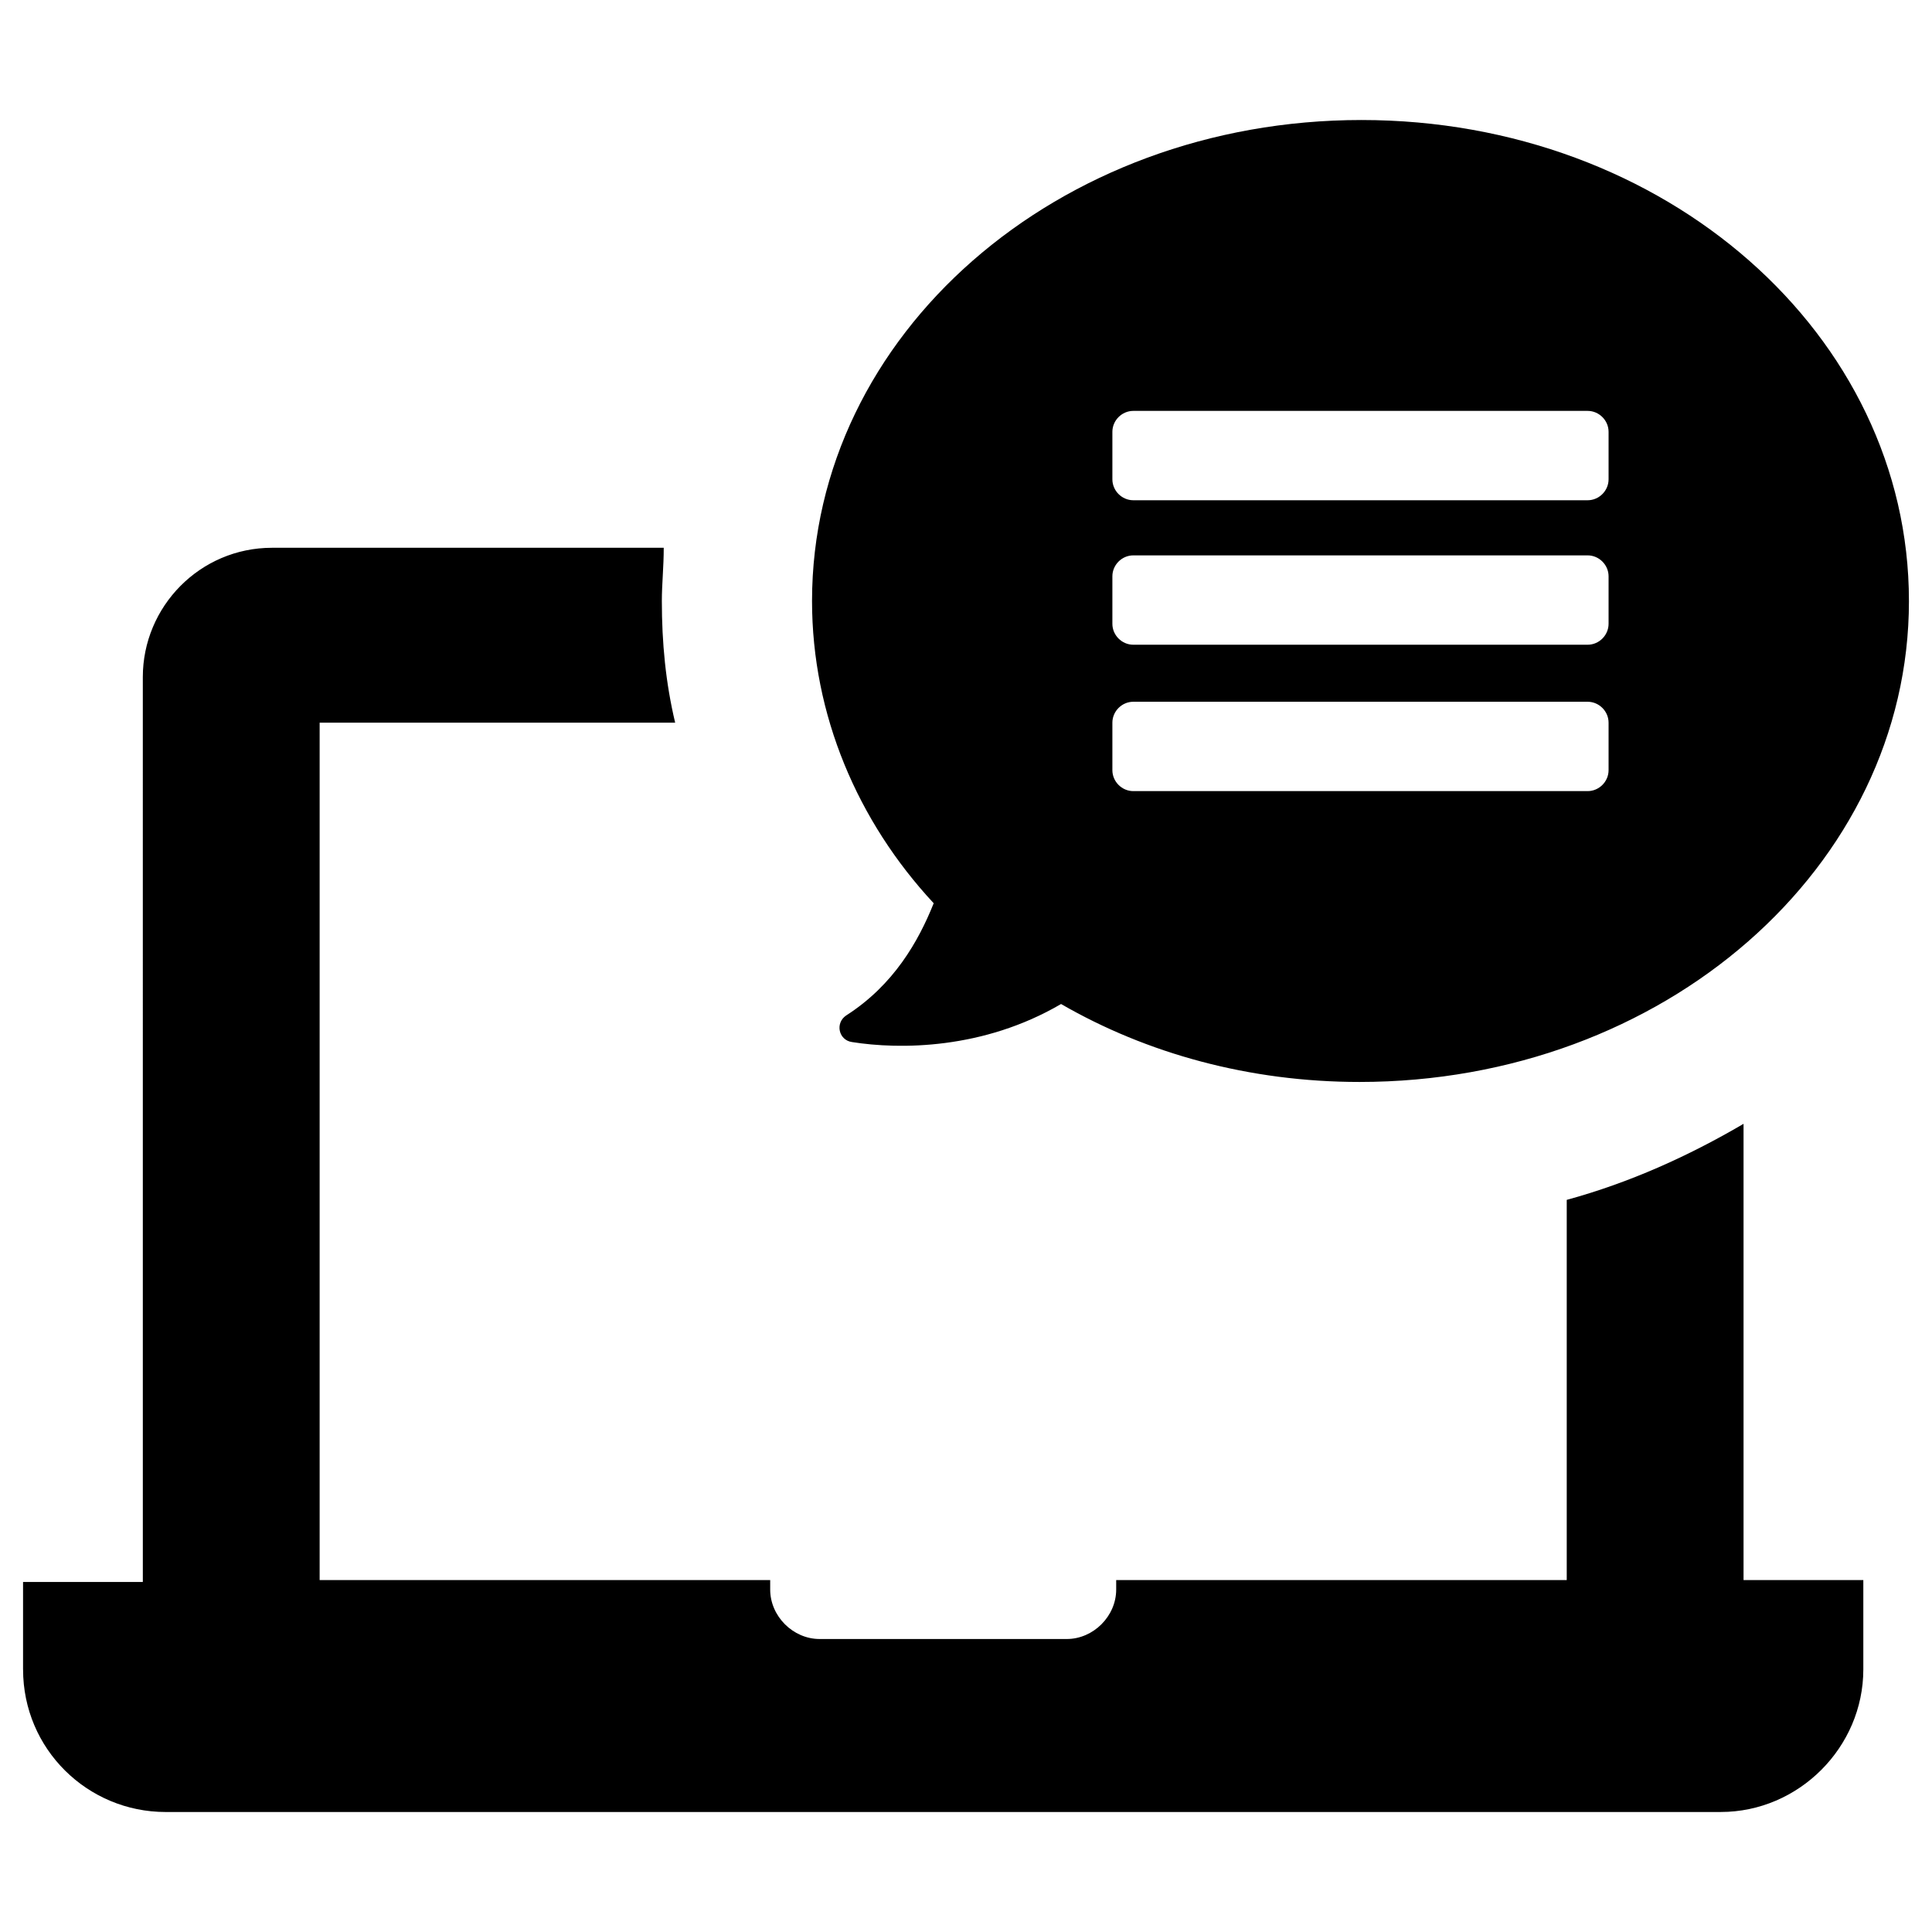
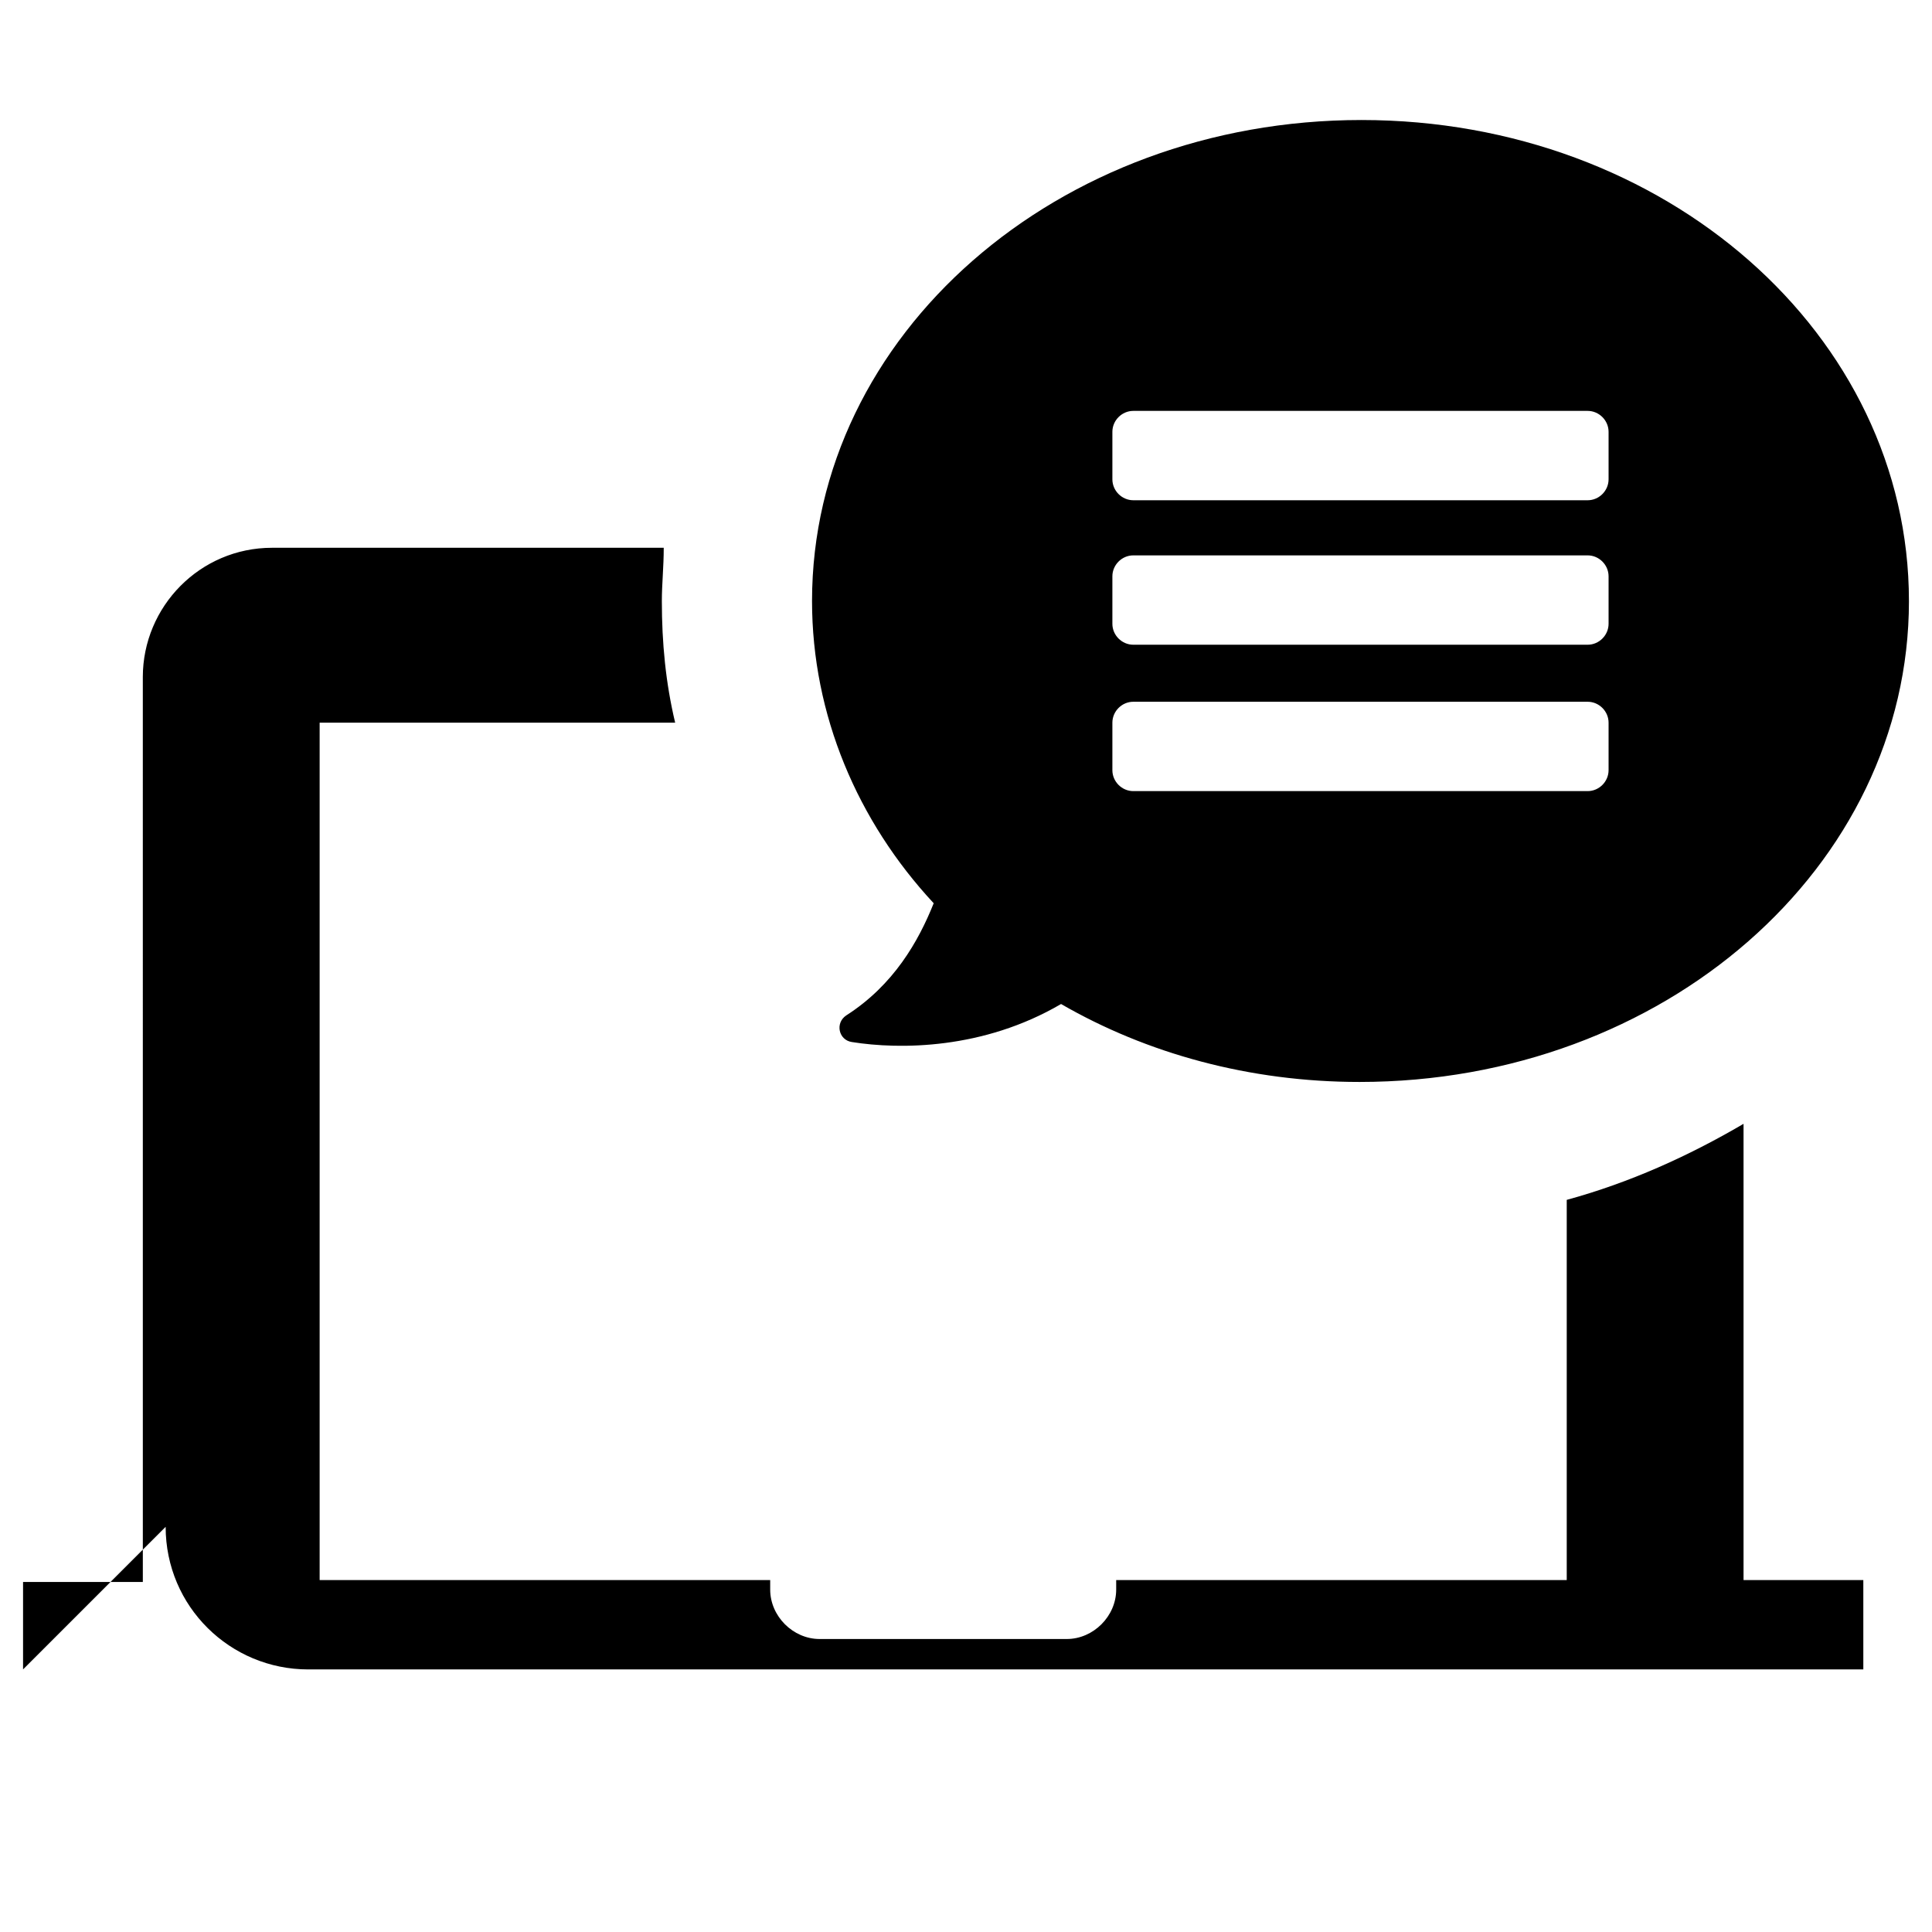
<svg xmlns="http://www.w3.org/2000/svg" fill="#000000" width="800px" height="800px" version="1.1" viewBox="144 144 512 512">
-   <path d="m150.11 586.41v-23.176h31.742l-0.004-239.81c0-18.641 15.113-34.258 34.258-34.258h103.79c0.004 5.039-0.5 9.574-0.5 14.105 0 11.082 1.008 21.664 3.527 32.242l-94.215 0.004v227.22h119.4v2.519c0 7.055 6.047 13.098 13.098 13.098h65.496c7.055 0 13.098-6.047 13.098-13.098v-2.519h119.4v-100.76c16.625-4.535 32.242-11.586 46.855-20.152v120.91h31.742v23.676c0 20.656-17.129 37.785-37.785 37.785h-36.273l-339.57 0.004h-36.273c-20.656 0-37.785-16.629-37.785-37.789zm499.78-283.14c0 70.535-64.992 127.46-145.6 127.46-29.223 0-56.426-7.559-79.098-20.656-20.656 12.09-42.824 12.09-55.418 10.078-3.527-0.504-4.535-5.039-1.512-7.055 12.594-8.062 19.145-19.648 23.176-29.727-20.152-21.664-32.242-49.879-32.242-80.105 0-70.535 64.992-127.46 145.6-127.46 80.609 0.004 145.09 56.934 145.09 127.46zm-79.602 32.246c0-3.023-2.519-5.543-5.543-5.543h-120.41c-3.023 0-5.543 2.519-5.543 5.543v12.594c0 3.023 2.519 5.543 5.543 5.543h120.41c3.023 0 5.543-2.519 5.543-5.543zm0-38.793c0-3.023-2.519-5.543-5.543-5.543h-120.41c-3.023 0-5.543 2.519-5.543 5.543v12.594c0 3.023 2.519 5.543 5.543 5.543h120.41c3.023 0 5.543-2.519 5.543-5.543zm0-38.289c0-3.023-2.519-5.543-5.543-5.543h-120.41c-3.023 0-5.543 2.519-5.543 5.543v12.594c0 3.023 2.519 5.543 5.543 5.543h120.41c3.023 0 5.543-2.519 5.543-5.543z" />
+   <path d="m150.11 586.41v-23.176h31.742l-0.004-239.81c0-18.641 15.113-34.258 34.258-34.258h103.79c0.004 5.039-0.5 9.574-0.5 14.105 0 11.082 1.008 21.664 3.527 32.242l-94.215 0.004v227.22h119.4v2.519c0 7.055 6.047 13.098 13.098 13.098h65.496c7.055 0 13.098-6.047 13.098-13.098v-2.519h119.4v-100.76c16.625-4.535 32.242-11.586 46.855-20.152v120.91h31.742v23.676h-36.273l-339.57 0.004h-36.273c-20.656 0-37.785-16.629-37.785-37.789zm499.78-283.14c0 70.535-64.992 127.46-145.6 127.46-29.223 0-56.426-7.559-79.098-20.656-20.656 12.09-42.824 12.09-55.418 10.078-3.527-0.504-4.535-5.039-1.512-7.055 12.594-8.062 19.145-19.648 23.176-29.727-20.152-21.664-32.242-49.879-32.242-80.105 0-70.535 64.992-127.46 145.6-127.46 80.609 0.004 145.09 56.934 145.09 127.46zm-79.602 32.246c0-3.023-2.519-5.543-5.543-5.543h-120.41c-3.023 0-5.543 2.519-5.543 5.543v12.594c0 3.023 2.519 5.543 5.543 5.543h120.41c3.023 0 5.543-2.519 5.543-5.543zm0-38.793c0-3.023-2.519-5.543-5.543-5.543h-120.41c-3.023 0-5.543 2.519-5.543 5.543v12.594c0 3.023 2.519 5.543 5.543 5.543h120.41c3.023 0 5.543-2.519 5.543-5.543zm0-38.289c0-3.023-2.519-5.543-5.543-5.543h-120.41c-3.023 0-5.543 2.519-5.543 5.543v12.594c0 3.023 2.519 5.543 5.543 5.543h120.41c3.023 0 5.543-2.519 5.543-5.543z" />
</svg>